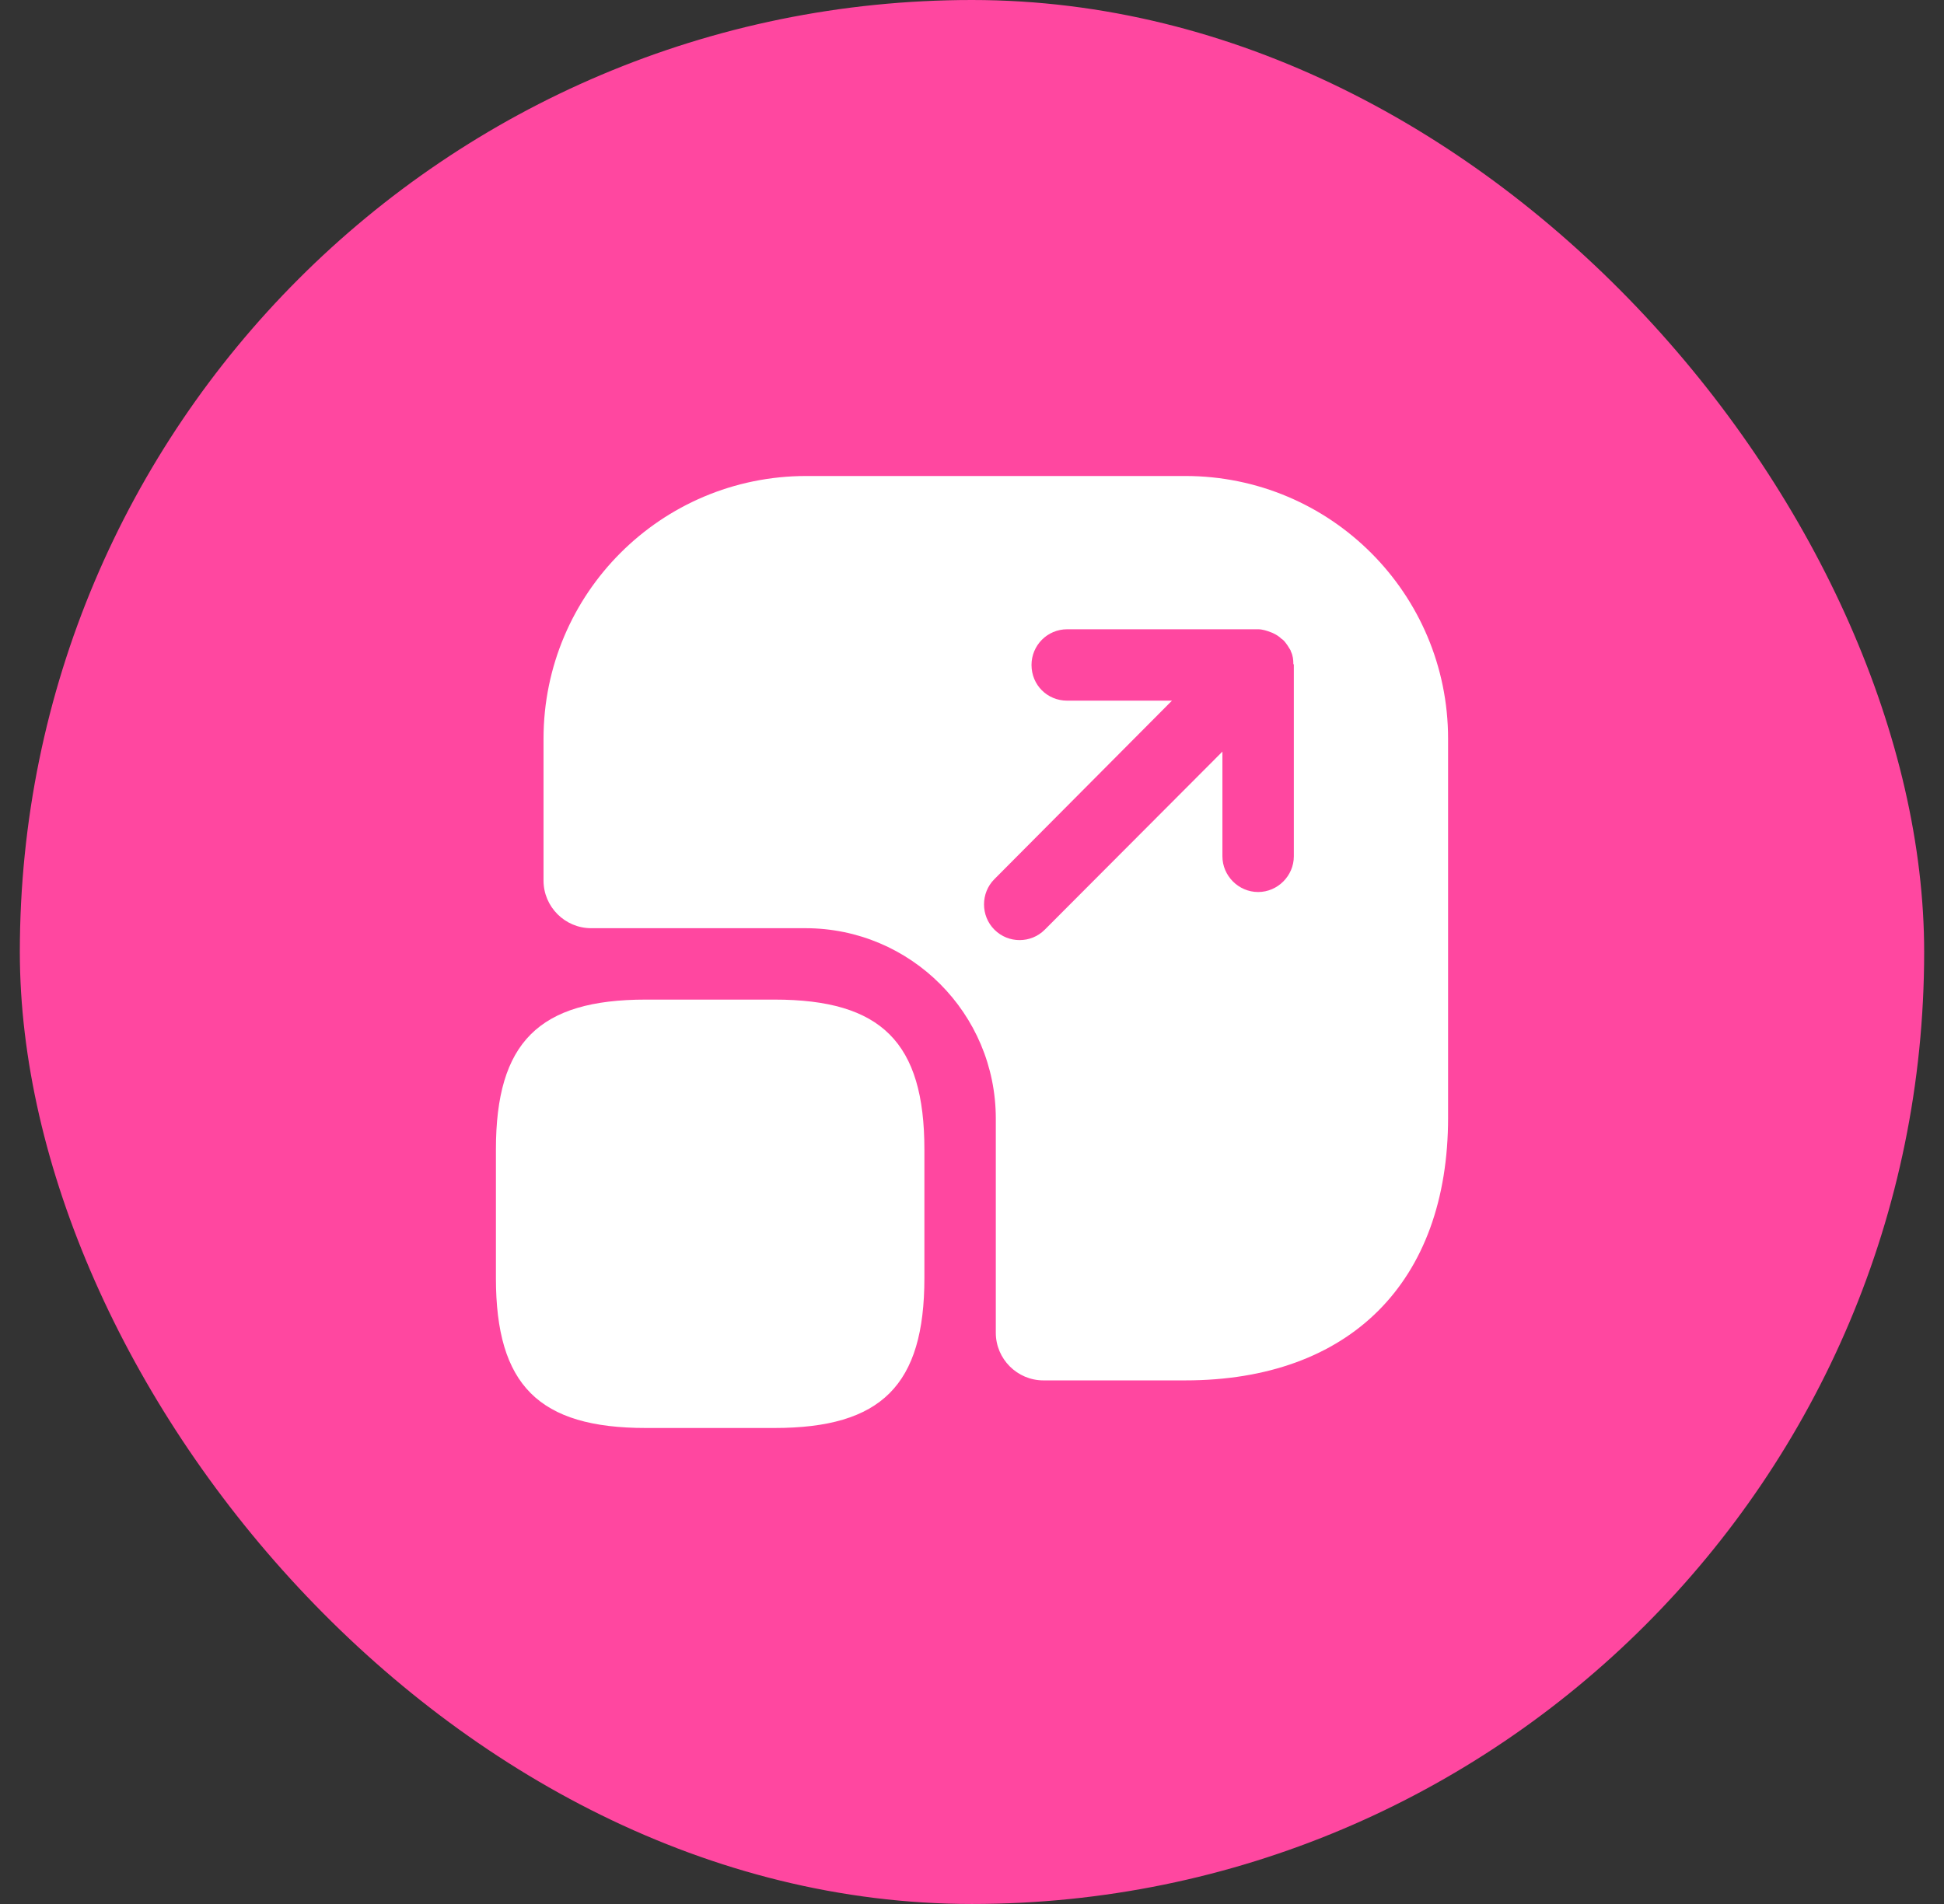
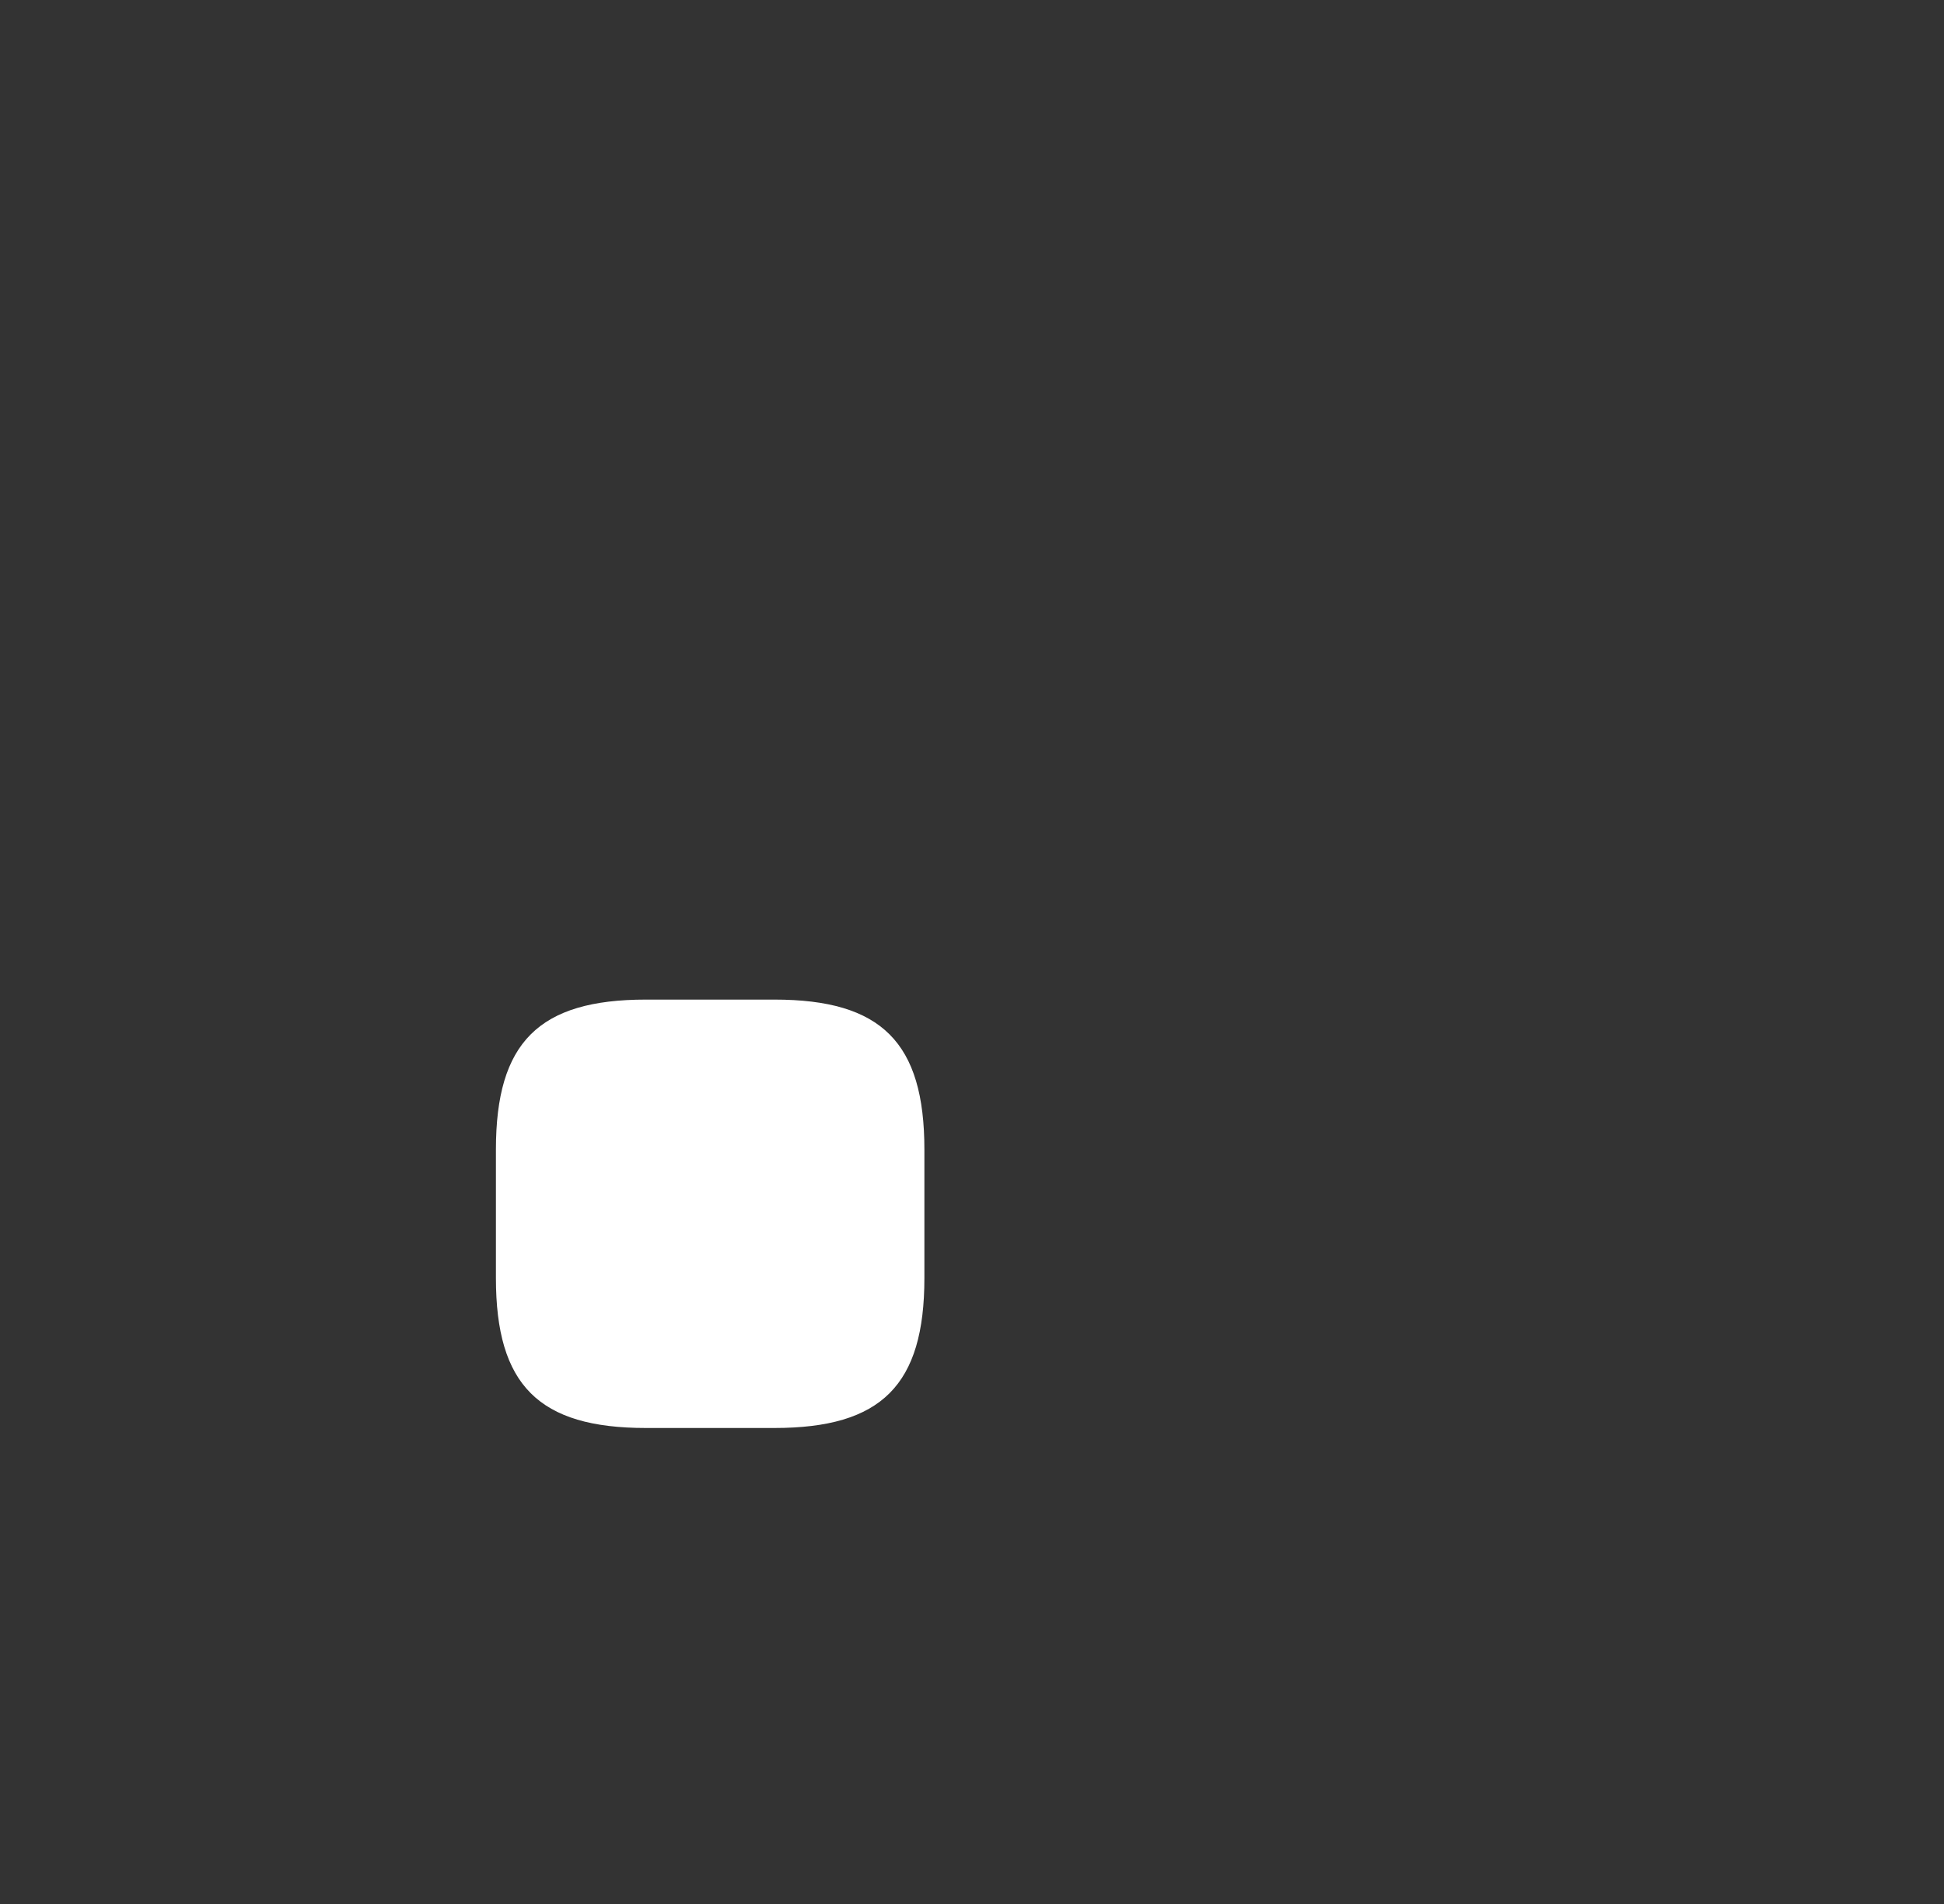
<svg xmlns="http://www.w3.org/2000/svg" width="49" height="48" viewBox="0 0 49 48" fill="none">
  <rect x="0" y="0" width="49" height="48" fill="#333333" stroke="none" />
-   <rect x="0.5" width="48" height="48" rx="24" fill="#FF47A0" />
  <path d="M23.3 28.98V32.22C23.3 34.92 22.22 36 19.52 36H16.28C13.58 36 12.5 34.92 12.5 32.22V28.98C12.5 26.28 13.58 25.2 16.28 25.2H19.52C22.22 25.2 23.3 26.28 23.3 28.98Z" fill="white" />
-   <path d="M29.876 12H20.324C16.664 12 13.7 14.964 13.7 18.624V22.2C13.7 22.86 14.24 23.4 14.9 23.4H20.3C22.952 23.4 25.1 25.548 25.1 28.2V33.6C25.1 34.26 25.64 34.8 26.3 34.8H29.876C34.016 34.8 36.5 32.328 36.5 28.176V18.624C36.5 14.964 33.536 12 29.876 12ZM32.612 21.588C32.612 22.08 32.204 22.488 31.712 22.488C31.22 22.488 30.812 22.08 30.812 21.588V18.948L26.336 23.436C26.156 23.616 25.928 23.7 25.7 23.7C25.472 23.7 25.244 23.616 25.064 23.436C24.716 23.088 24.716 22.512 25.064 22.164L29.54 17.664H26.9C26.396 17.664 26 17.268 26 16.764C26 16.272 26.396 15.864 26.9 15.864H31.712C31.82 15.864 31.928 15.9 32.024 15.936C32.06 15.948 32.084 15.96 32.108 15.972C32.18 16.008 32.24 16.044 32.3 16.104C32.324 16.116 32.348 16.14 32.372 16.164C32.432 16.236 32.48 16.308 32.528 16.392C32.528 16.404 32.54 16.416 32.54 16.428C32.588 16.524 32.6 16.632 32.6 16.74C32.612 16.752 32.612 16.752 32.612 16.764V21.588Z" fill="white" />
</svg>